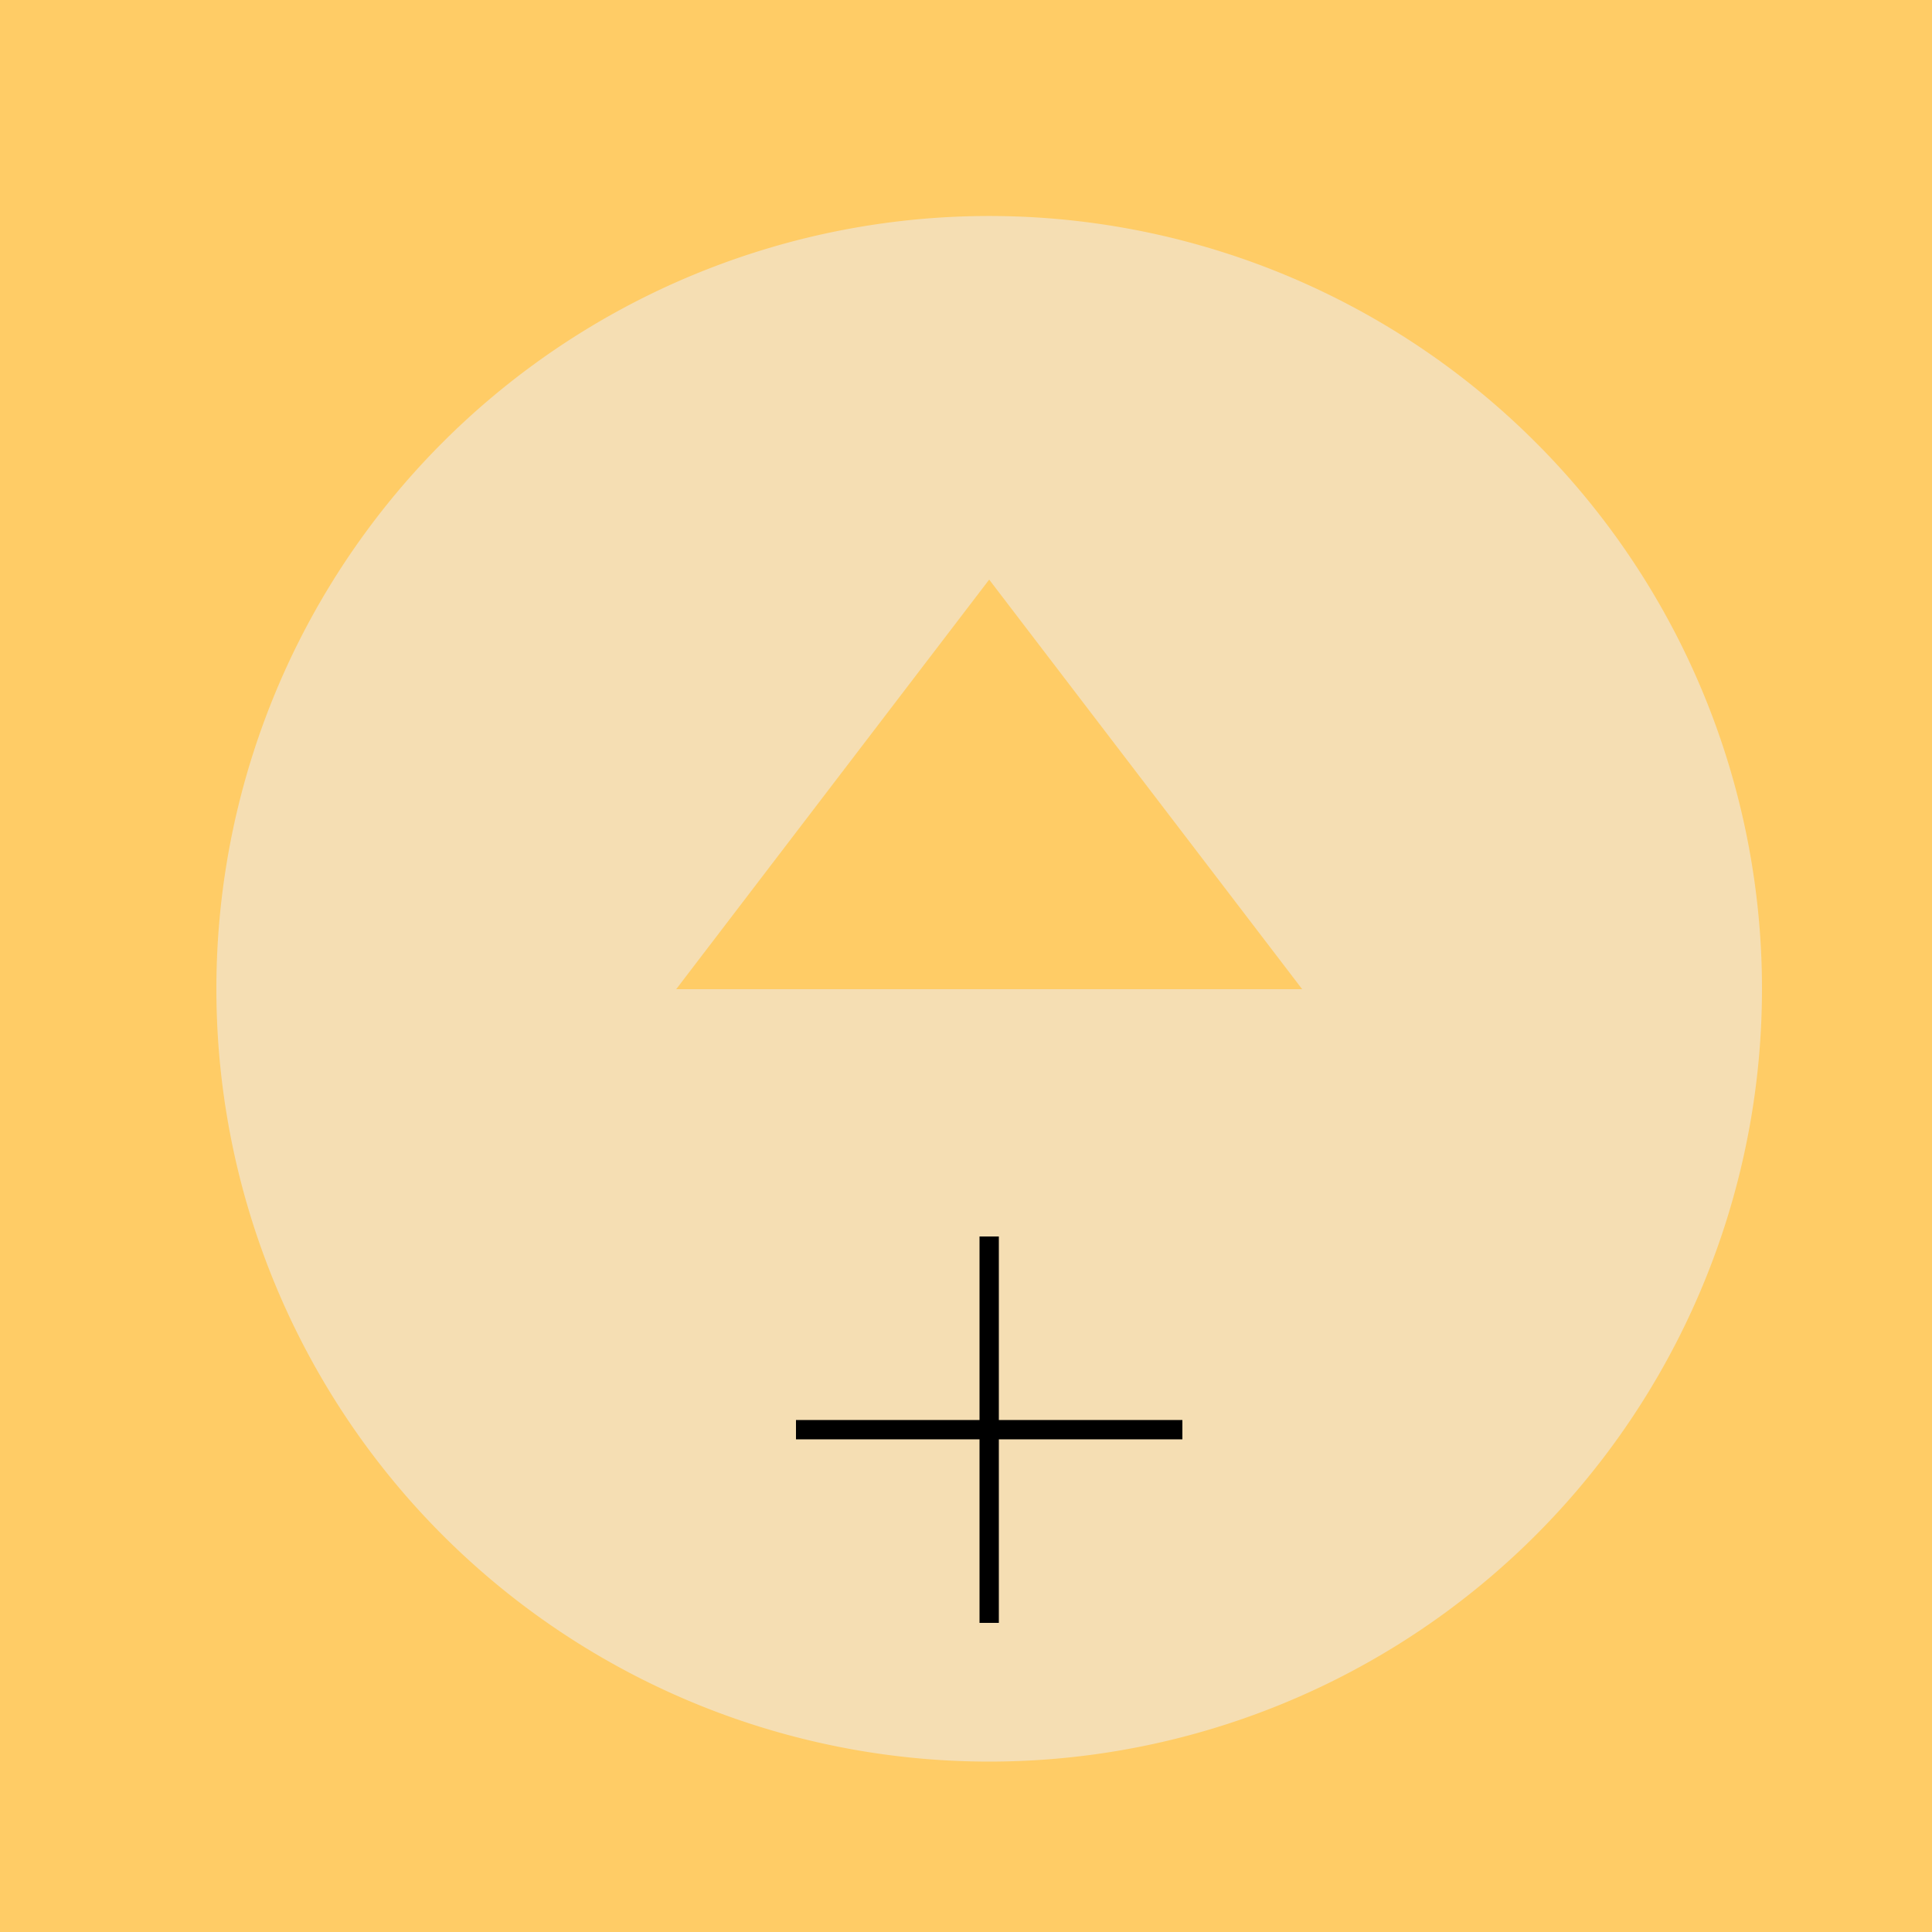
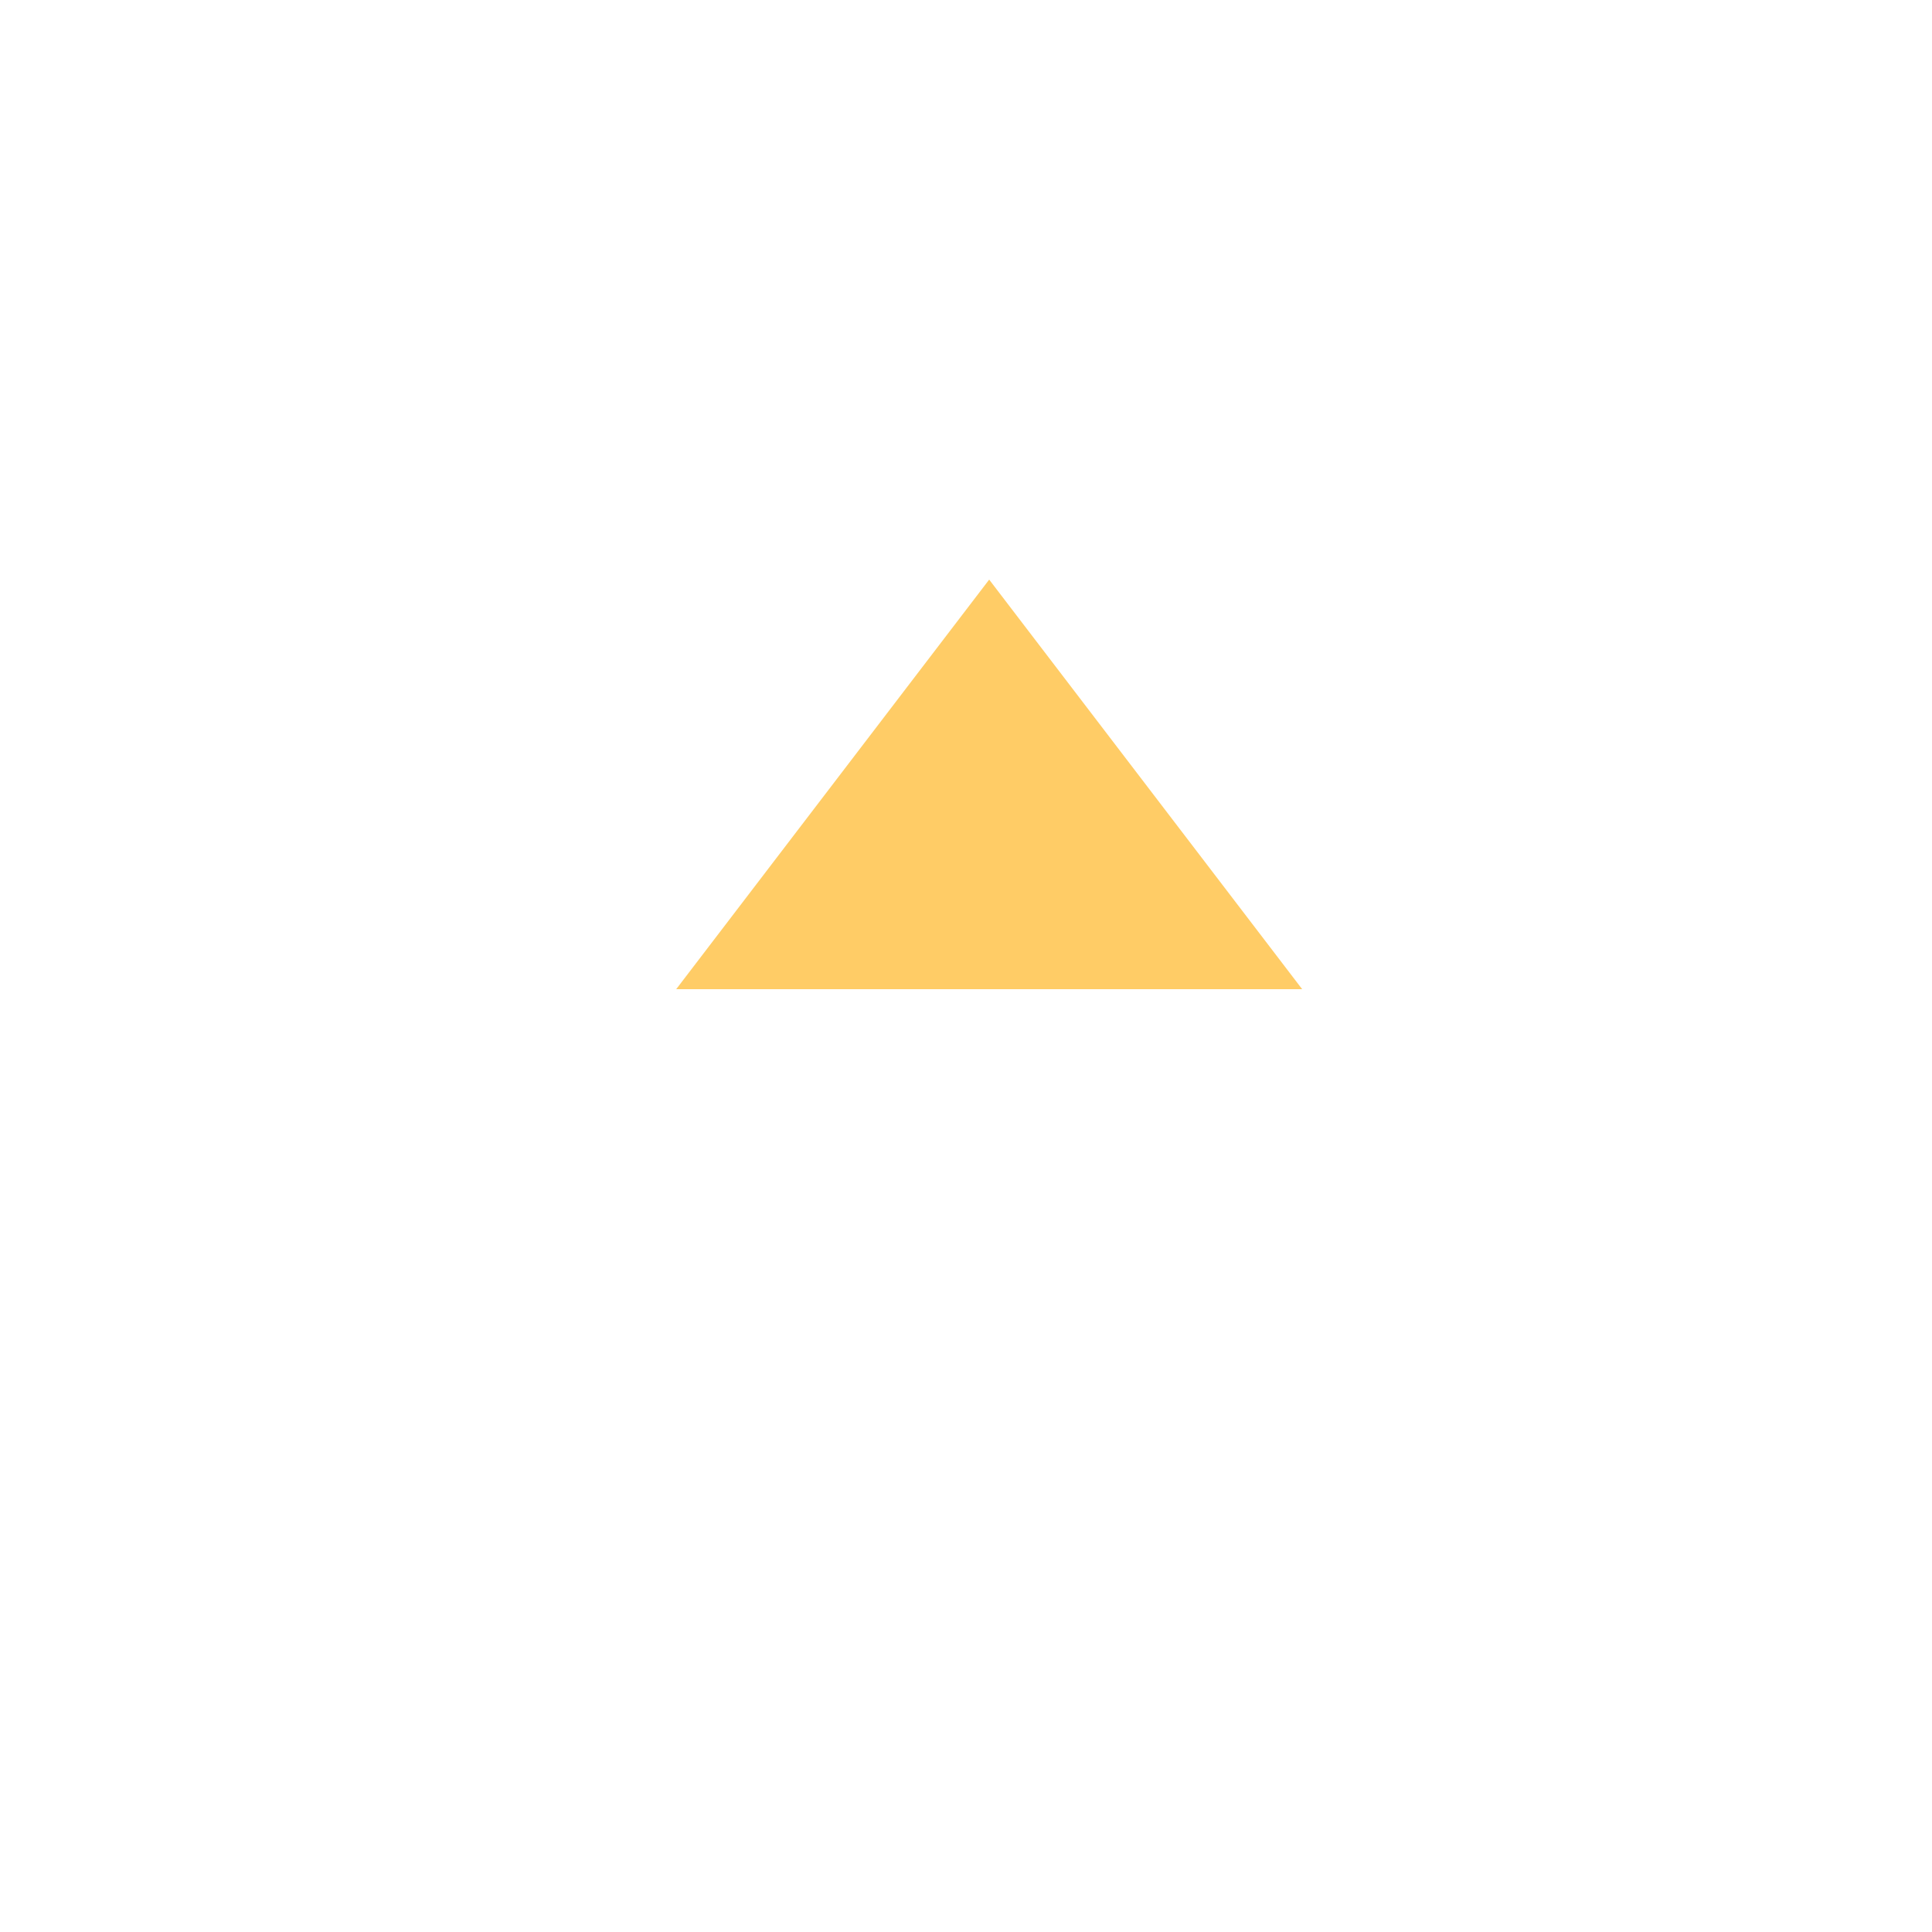
<svg xmlns="http://www.w3.org/2000/svg" width="500" height="500">
  <defs />
  <g>
-     <rect fill="#FFCC66" stroke="none" x="0" y="0" width="512" height="512" />
-     <path fill="#F5DEB3" stroke="none" paint-order="stroke fill markers" d=" M 456 256 A 200 200 0 1 1 456 255.8" />
    <path fill="#FFCC66" stroke="none" paint-order="stroke fill markers" d=" M 256 256 L 256 150 L 175 256" />
    <path fill="#FFCC66" stroke="none" paint-order="stroke fill markers" d=" M 256 256 L 256 150 L 337 256" />
-     <path fill="#F5DEB3" stroke="none" paint-order="stroke fill markers" d=" M 331 370 A 75 75 0 1 1 331 369.925" />
-     <path fill="none" stroke="#000000" paint-order="fill stroke markers" d=" M 256 320 L 256 420" stroke-miterlimit="10" stroke-width="5" stroke-dasharray="" />
-     <path fill="none" stroke="#000000" paint-order="fill stroke markers" d=" M 206 370 L 306 370" stroke-miterlimit="10" stroke-width="5" stroke-dasharray="" />
  </g>
</svg>